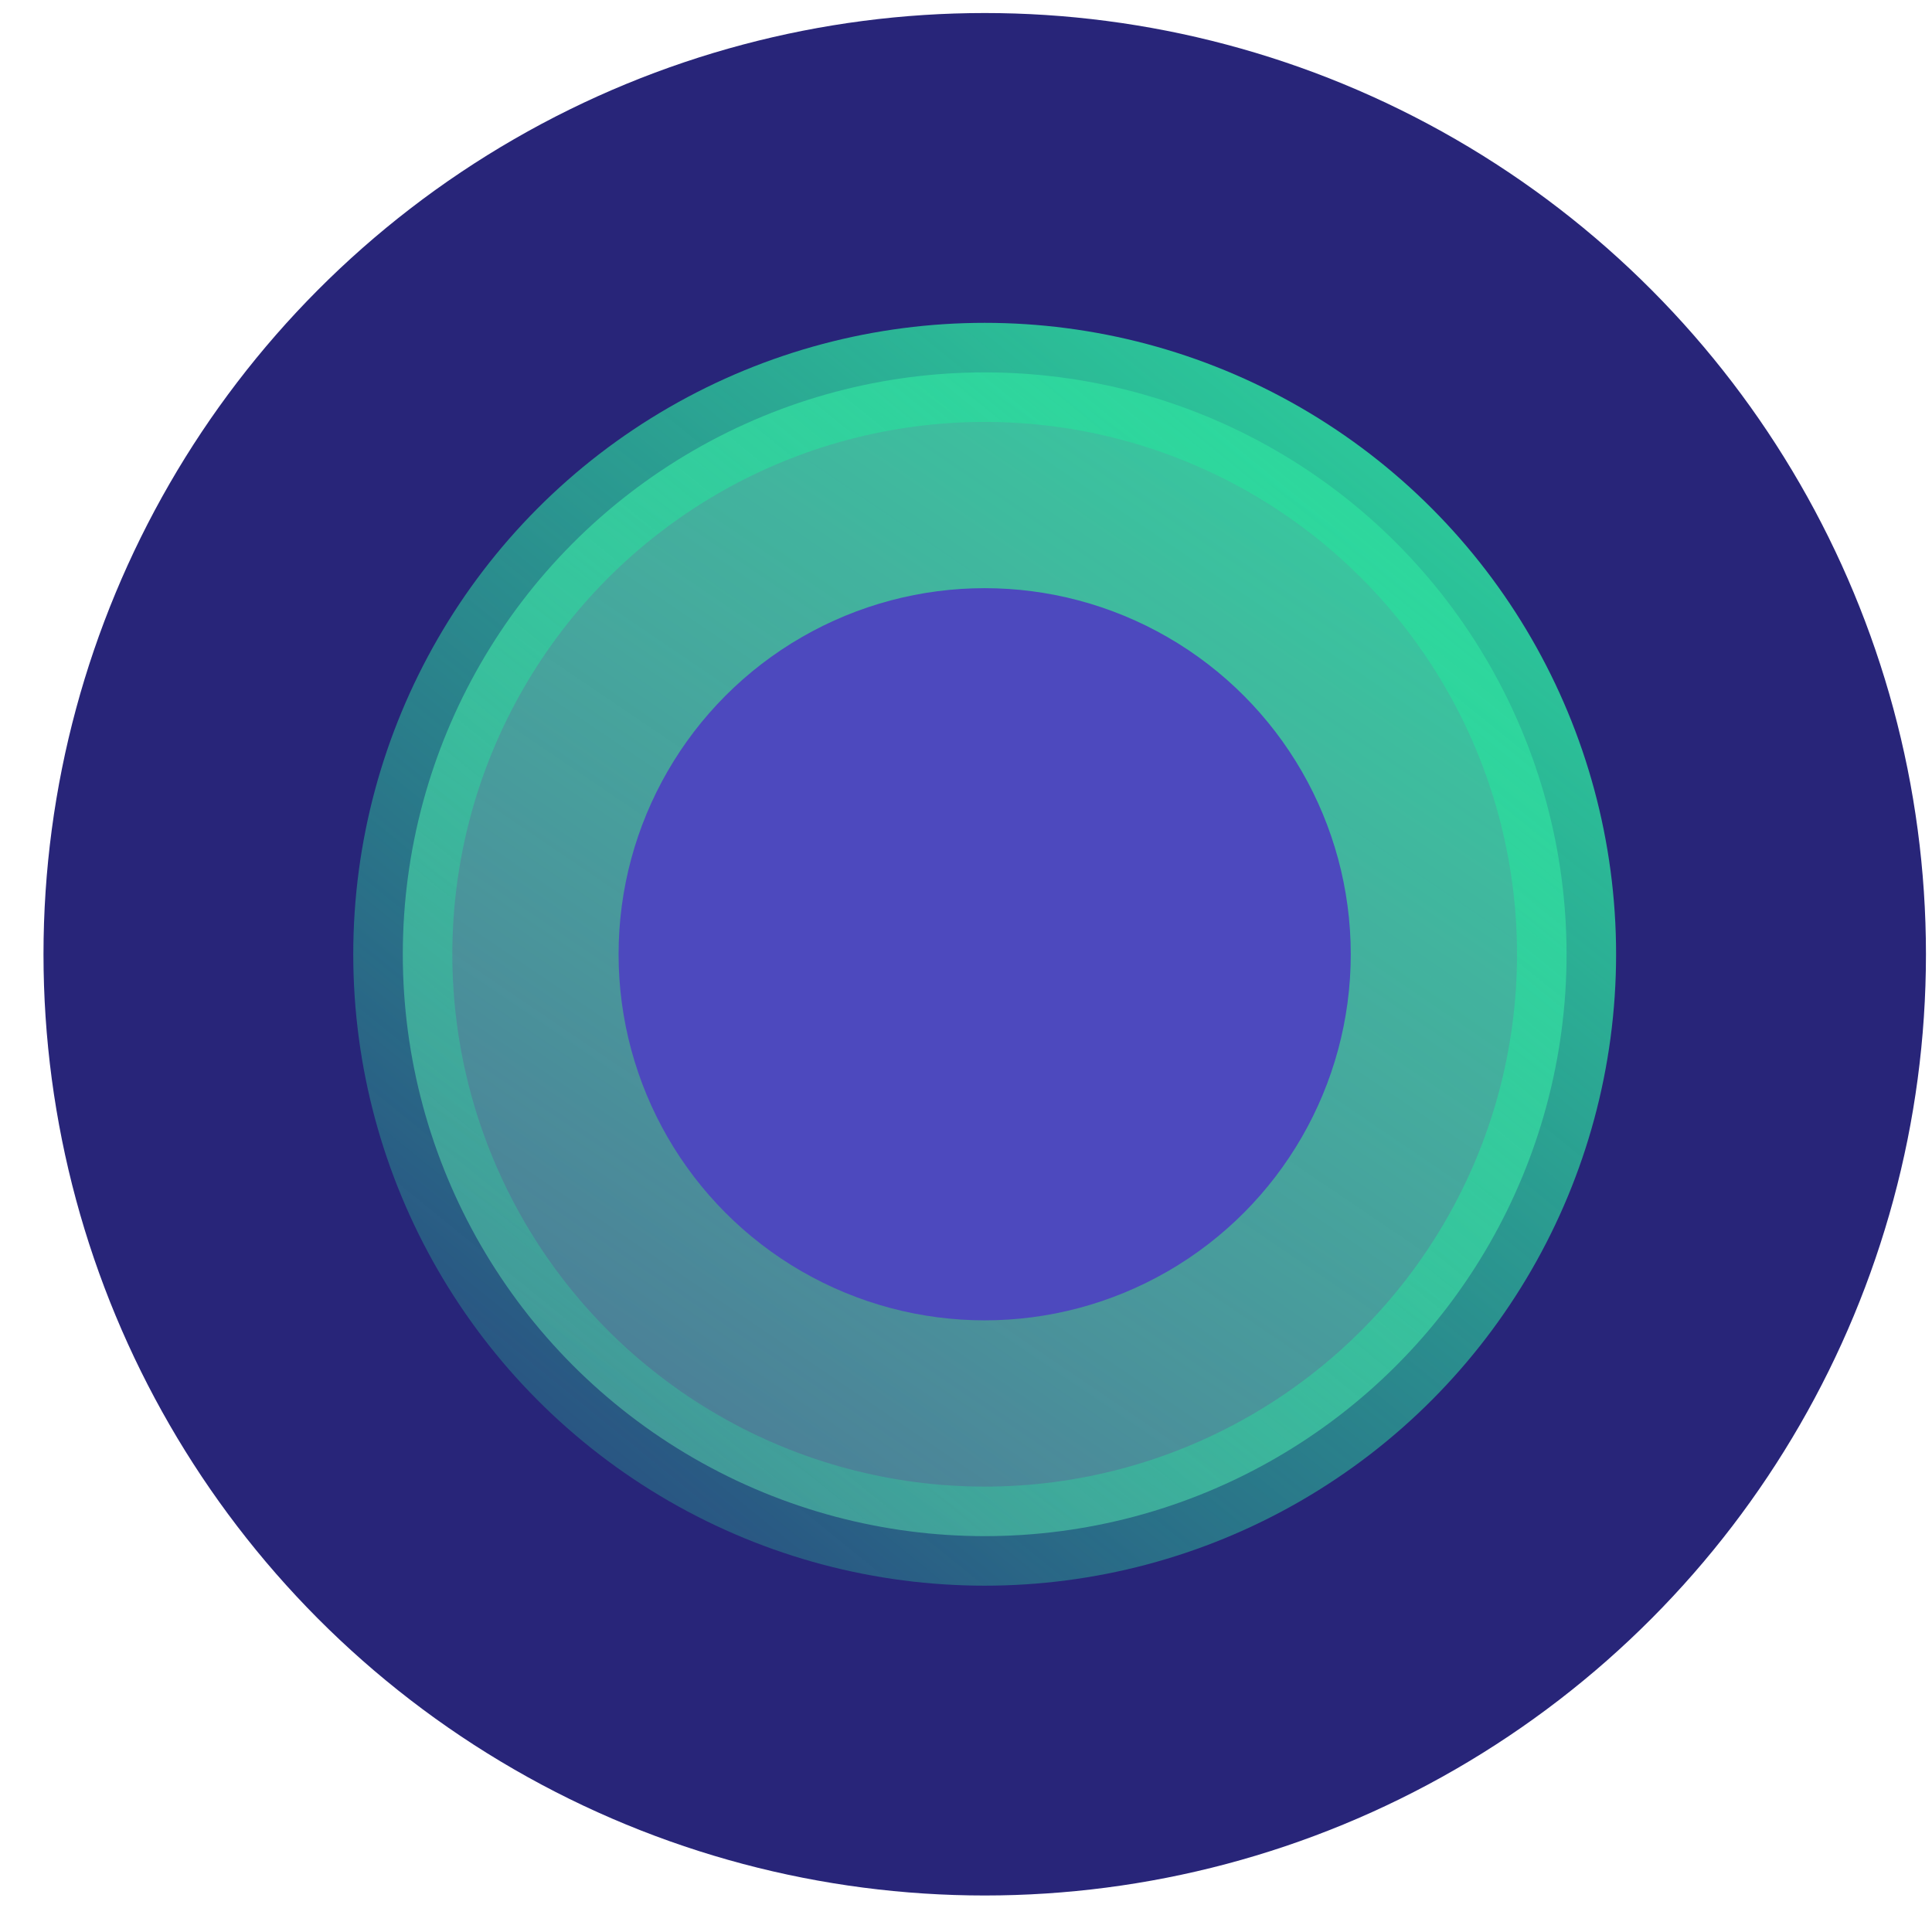
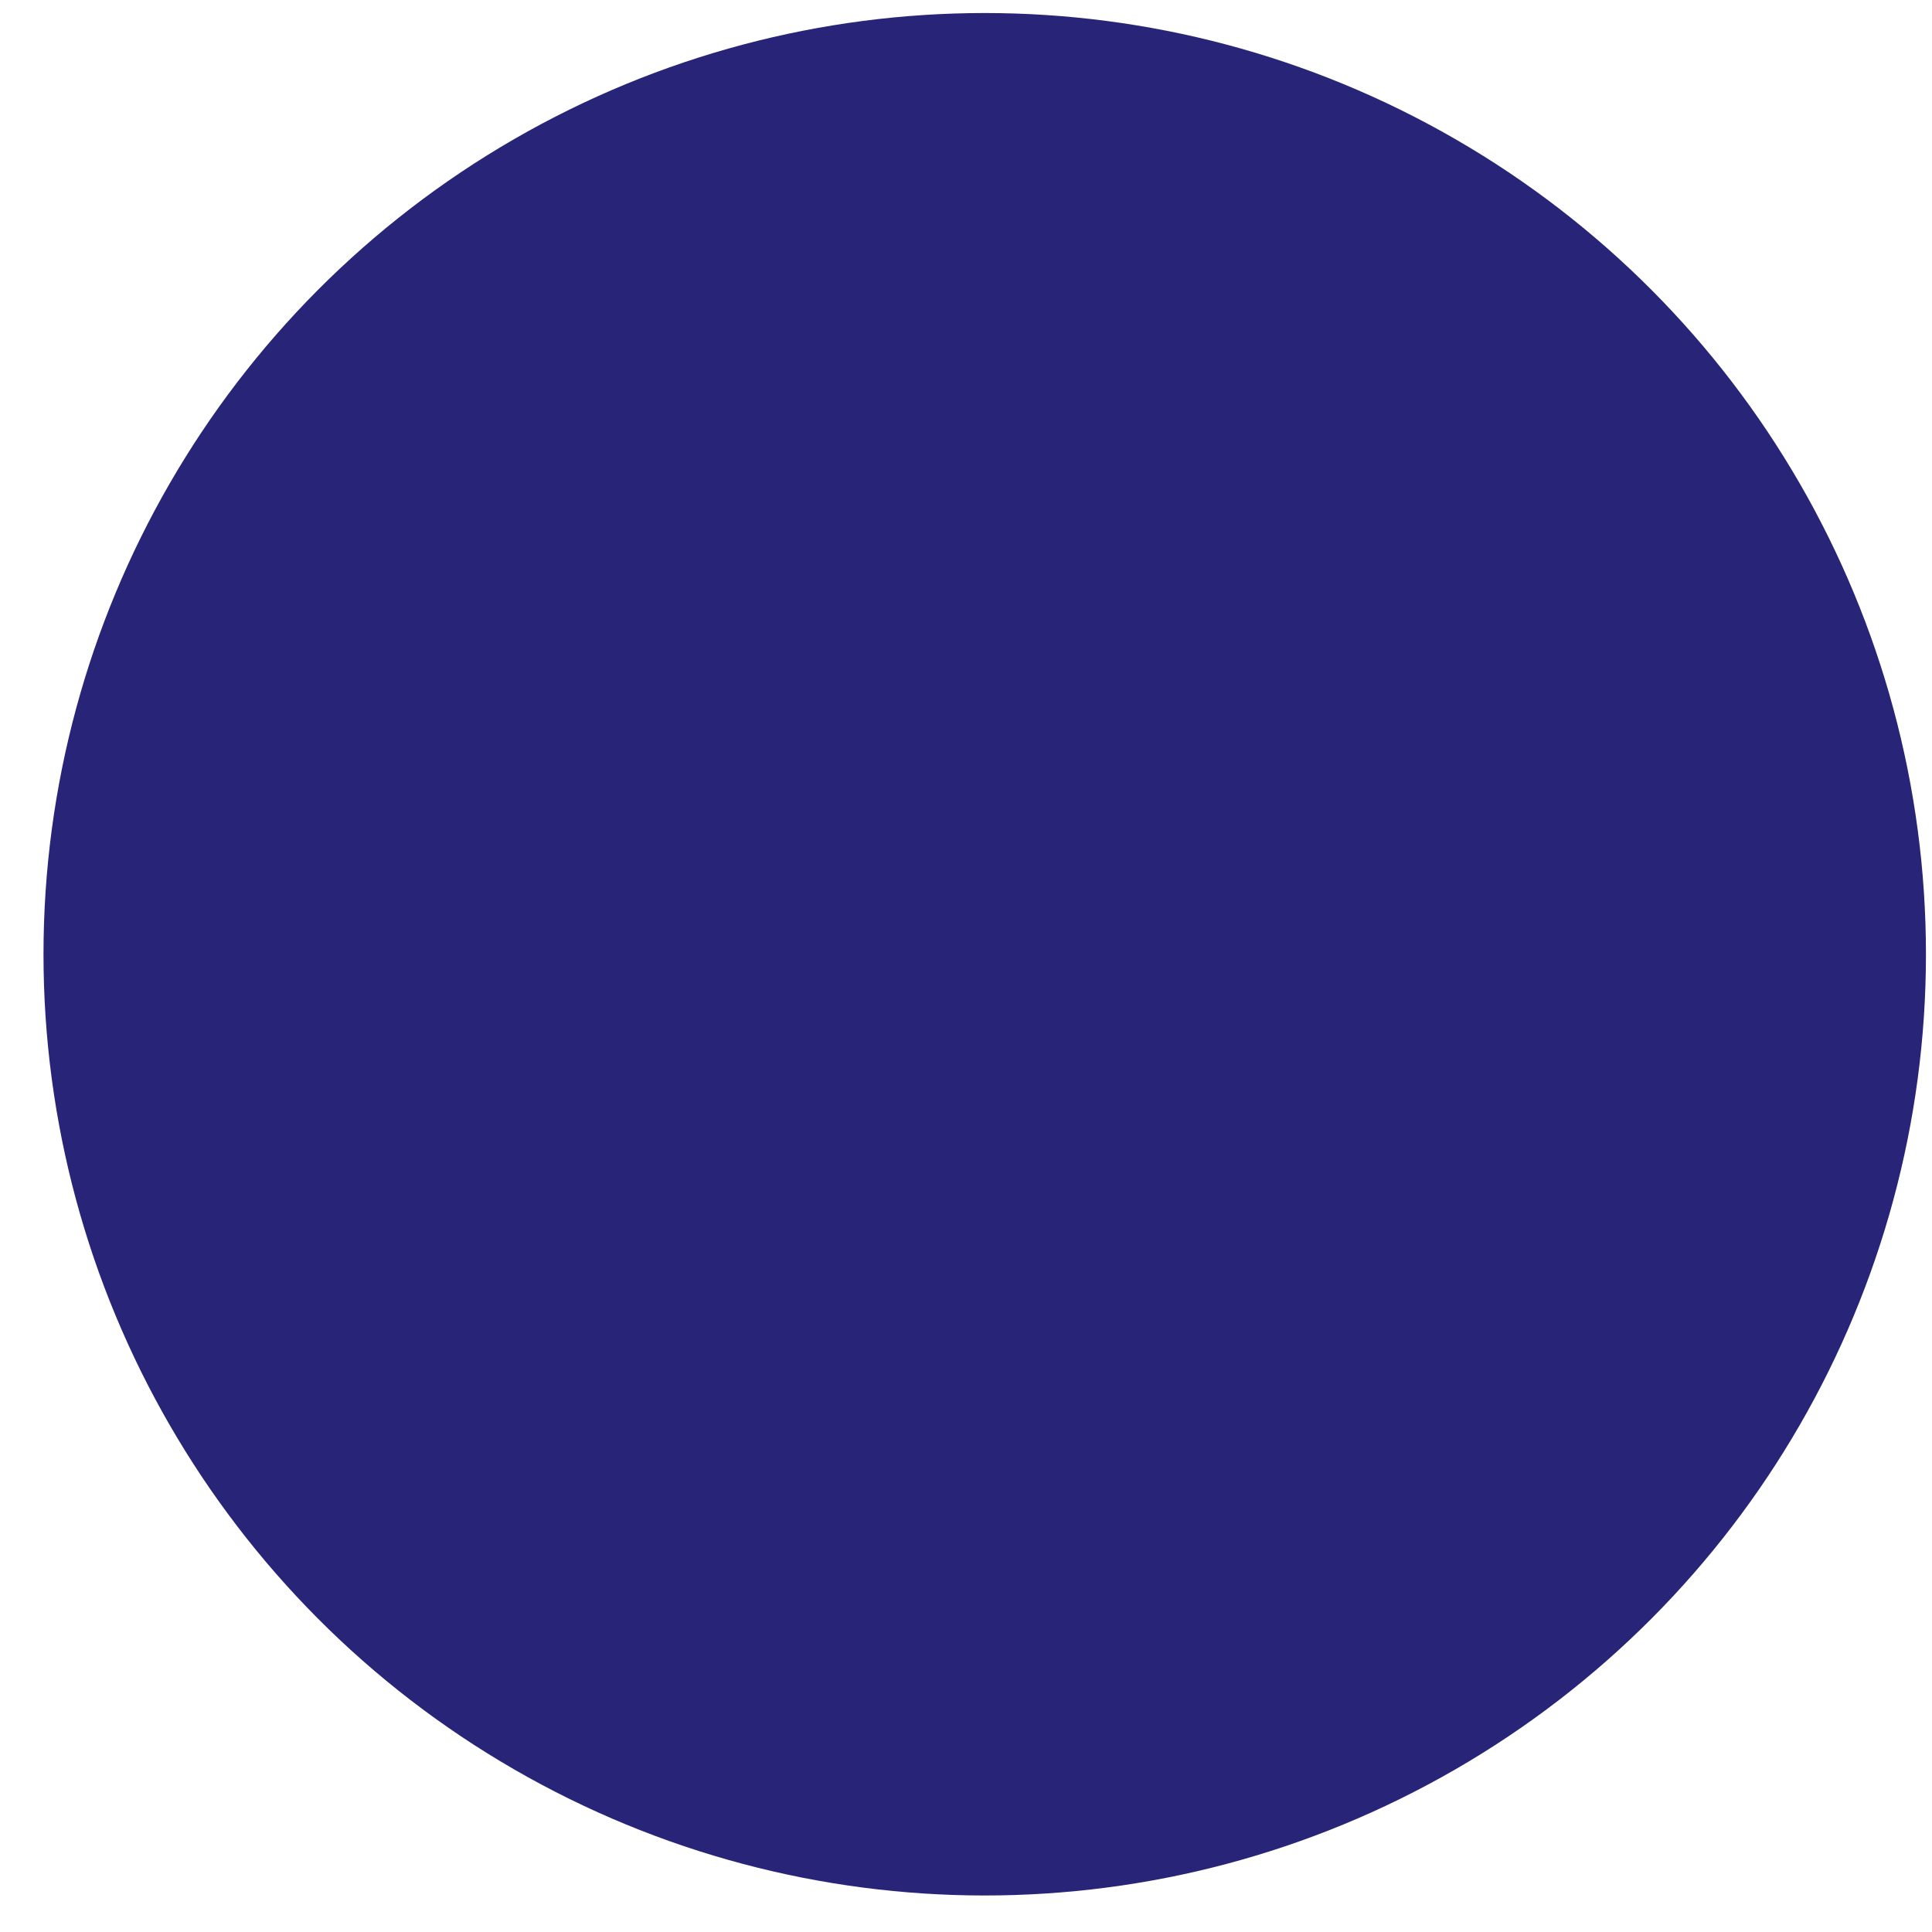
<svg xmlns="http://www.w3.org/2000/svg" width="39" height="39" viewBox="0 0 39 39" fill="none">
  <circle cx="19.878" cy="19.263" r="19" fill="#282579" />
-   <circle cx="19.877" cy="19.263" r="11.746" fill="url(#paint0_linear_724_1366)" stroke="url(#paint1_linear_724_1366)" stroke-width="2" />
-   <circle cx="19.877" cy="19.263" r="7.39" fill="#4D49BE" />
  <defs>
    <linearGradient id="paint0_linear_724_1366" x1="7.131" y1="44.115" x2="32.624" y2="6.517" gradientUnits="userSpaceOnUse">
      <stop stop-color="#95E1C6" stop-opacity="0.2" />
      <stop offset="1" stop-color="#2CDA9D" />
    </linearGradient>
    <linearGradient id="paint1_linear_724_1366" x1="10.799" y1="32.01" x2="31.429" y2="6.517" gradientUnits="userSpaceOnUse">
      <stop stop-color="#2CDA9D" stop-opacity="0.2" />
      <stop offset="1" stop-color="#2CDA9D" />
    </linearGradient>
  </defs>
</svg>